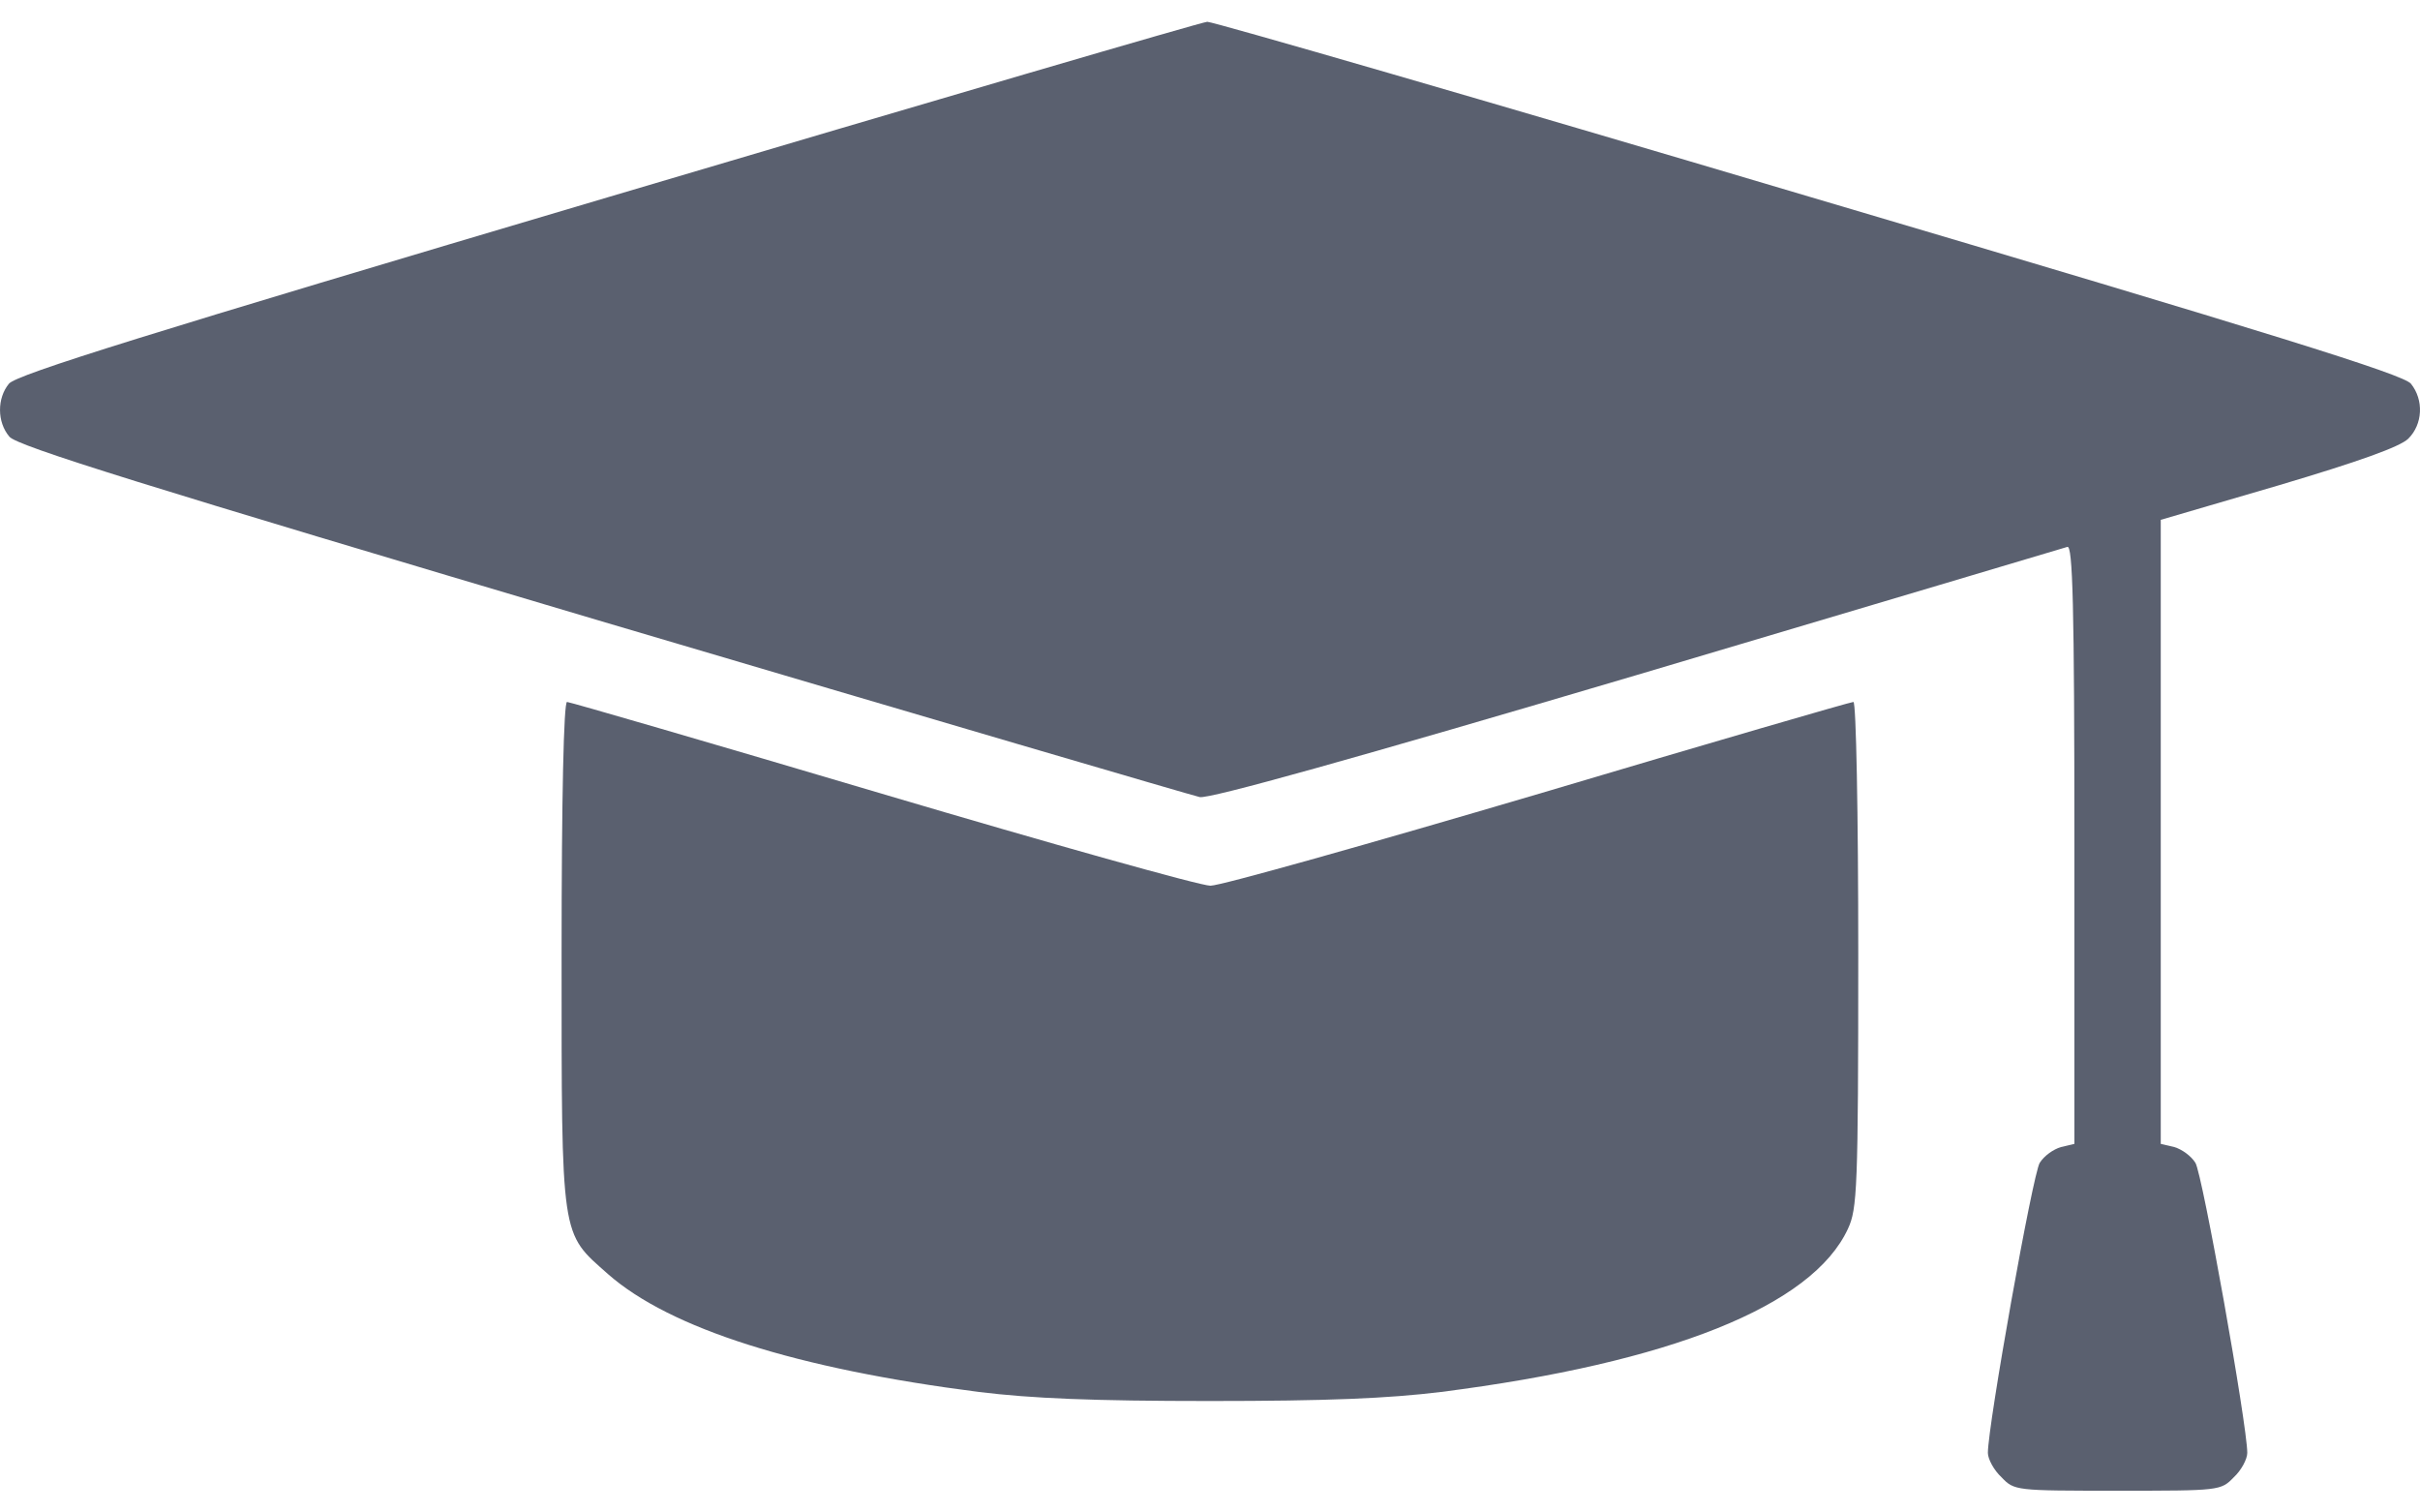
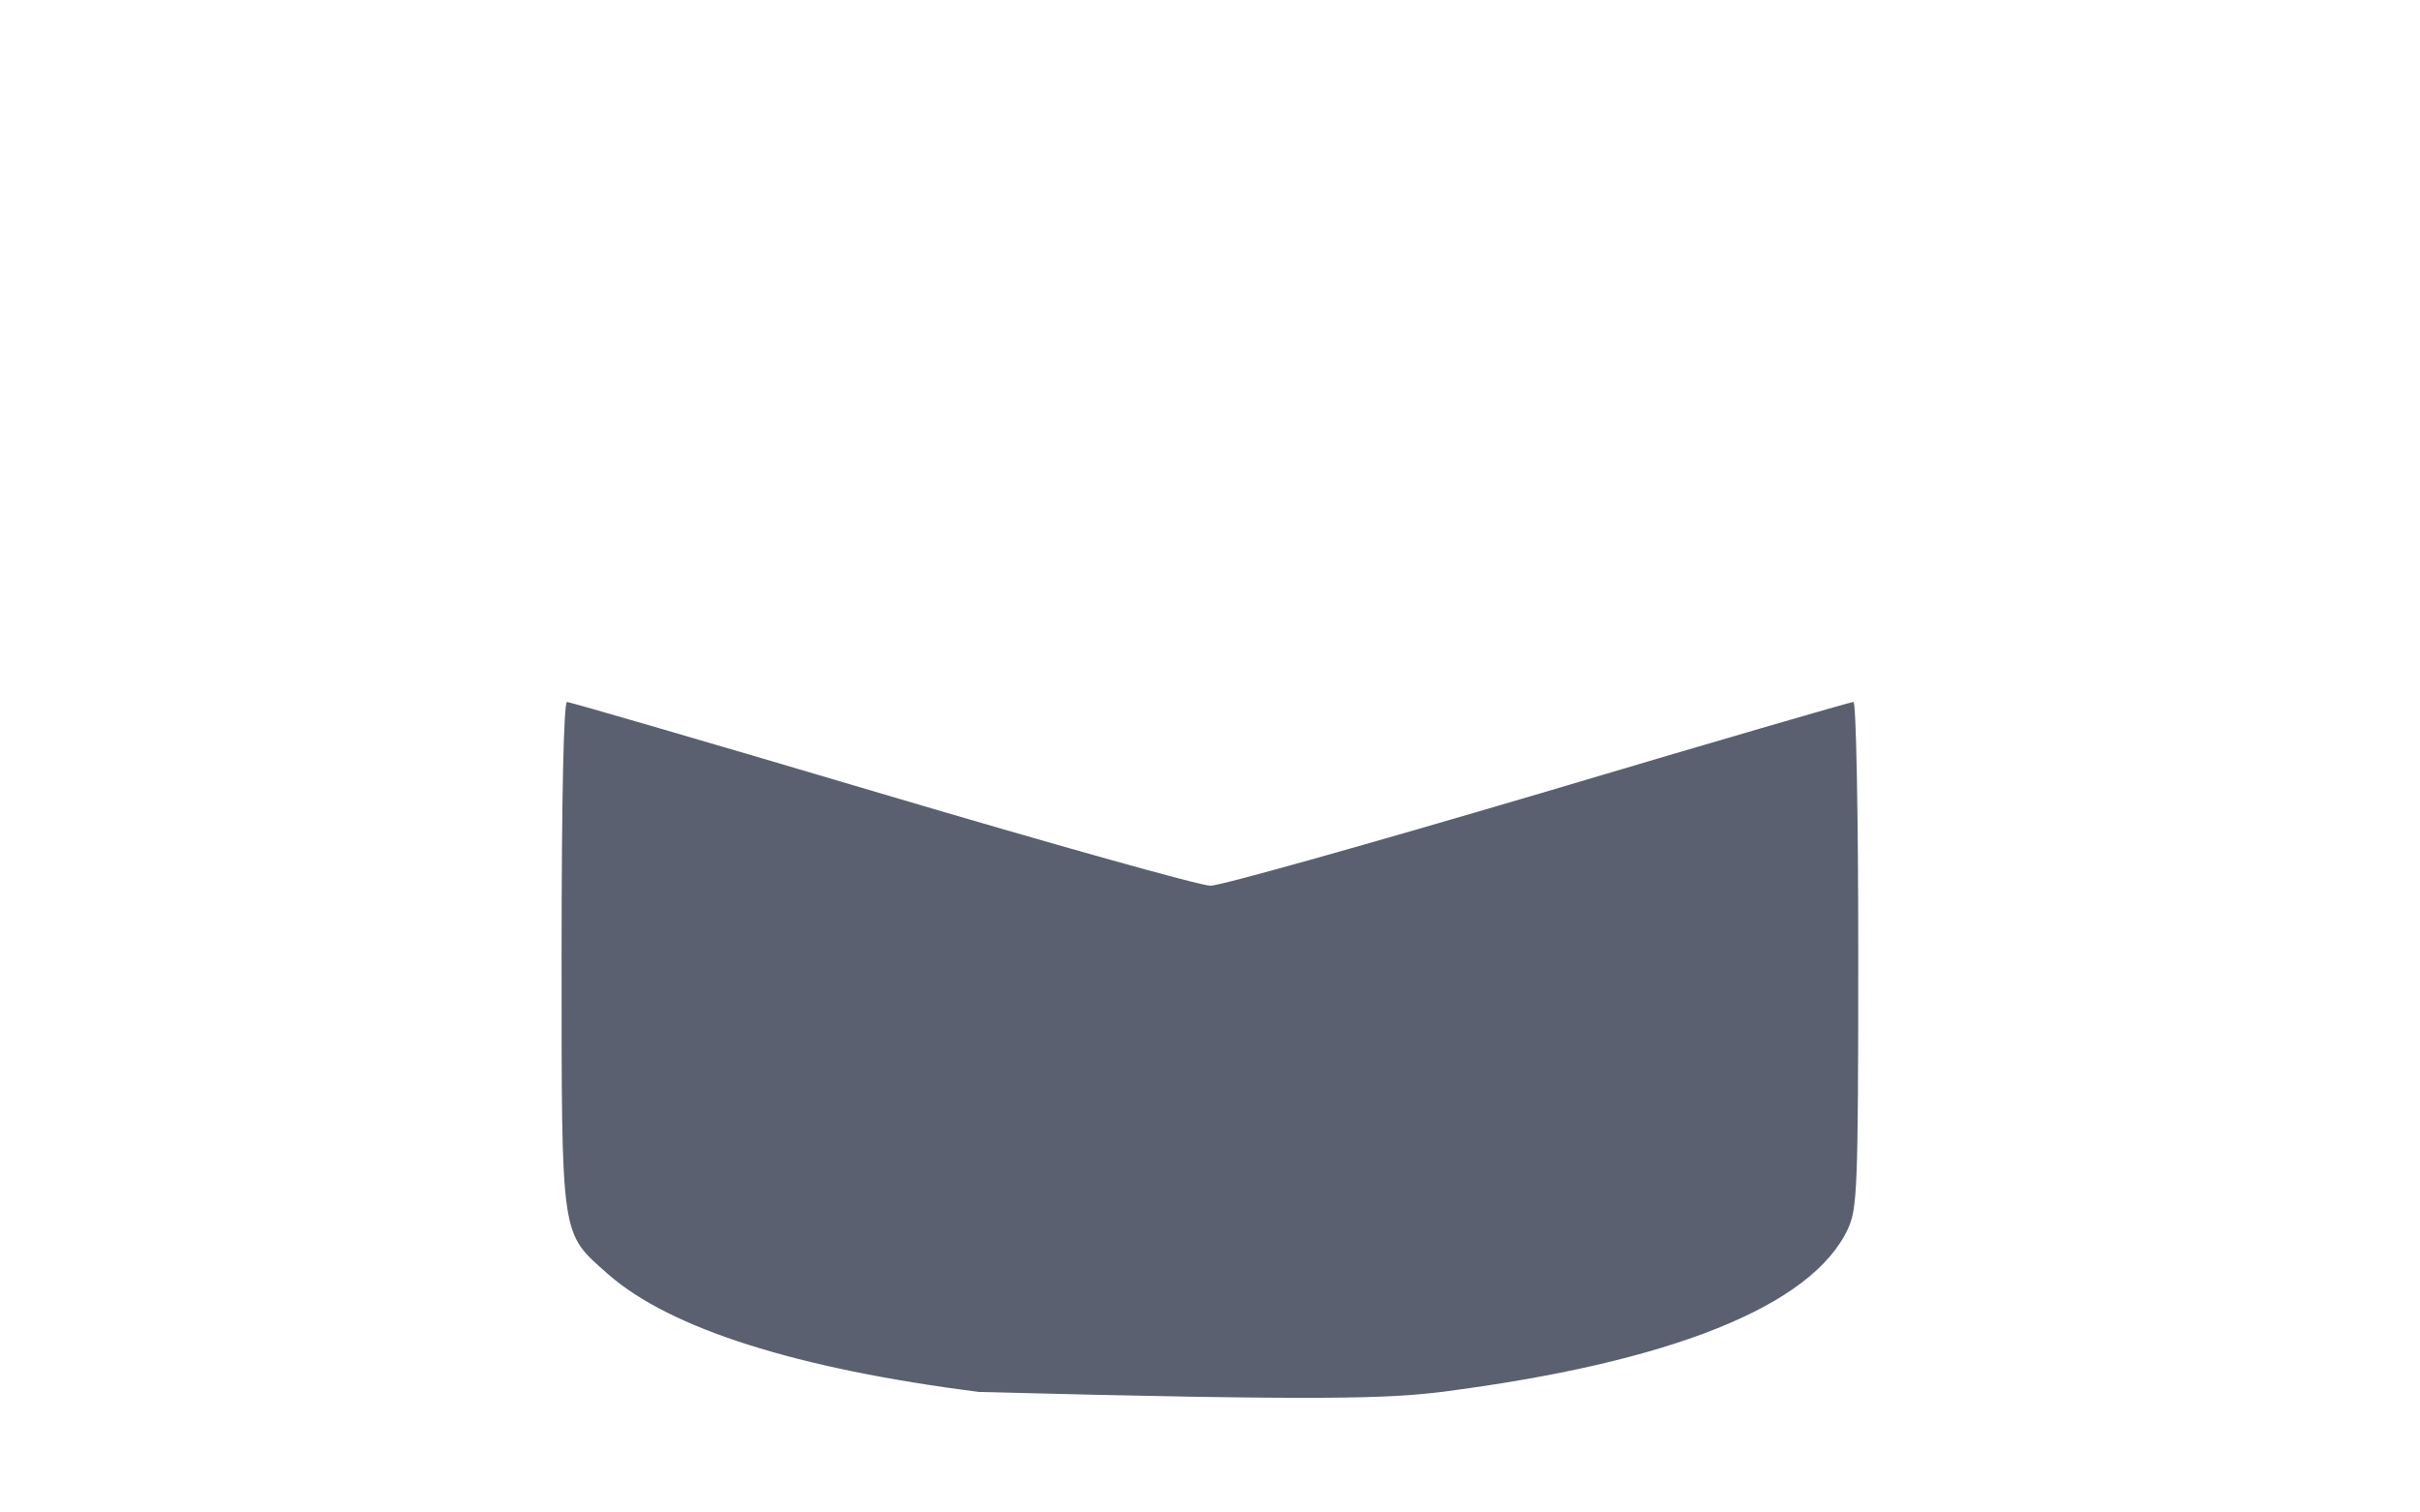
<svg xmlns="http://www.w3.org/2000/svg" width="16" height="10" viewBox="0 0 16 10" fill="none">
-   <path d="M4.016 1.305C0.98 2.205 0.109 2.476 0.059 2.537C-0.02 2.633 -0.02 2.791 0.062 2.887C0.109 2.948 0.973 3.216 3.981 4.109C6.103 4.737 7.882 5.259 7.932 5.27C7.992 5.284 8.953 5.016 10.825 4.462C12.365 4.005 13.643 3.623 13.668 3.616C13.704 3.601 13.715 3.998 13.715 5.58V7.563L13.626 7.584C13.575 7.599 13.515 7.642 13.486 7.688C13.44 7.759 13.143 9.424 13.143 9.606C13.143 9.646 13.183 9.721 13.233 9.767C13.318 9.856 13.325 9.856 14.001 9.856C14.676 9.856 14.683 9.856 14.769 9.767C14.819 9.721 14.858 9.646 14.858 9.606C14.858 9.424 14.561 7.759 14.515 7.688C14.486 7.642 14.426 7.599 14.376 7.584L14.286 7.563V5.498V3.437L15.065 3.209C15.597 3.051 15.865 2.955 15.922 2.901C16.019 2.805 16.026 2.644 15.94 2.537C15.89 2.476 15.054 2.215 11.964 1.301C9.814 0.662 8.021 0.144 7.982 0.144C7.942 0.147 6.16 0.669 4.016 1.305Z" fill="#5A606F" />
-   <path d="M3.713 6.309C3.713 8.213 3.706 8.145 4.02 8.424C4.431 8.785 5.267 9.049 6.471 9.203C6.821 9.246 7.224 9.263 7.999 9.263C8.775 9.263 9.178 9.246 9.528 9.203C11.043 9.01 11.982 8.635 12.218 8.124C12.279 7.992 12.286 7.863 12.286 6.309C12.286 5.377 12.272 4.641 12.254 4.641C12.236 4.641 11.3 4.913 10.175 5.248C9.046 5.581 8.071 5.856 8.003 5.856C7.935 5.856 6.956 5.581 5.831 5.248C4.702 4.913 3.766 4.641 3.749 4.641C3.727 4.641 3.713 5.273 3.713 6.309Z" fill="#5A606F" />
+   <path d="M3.713 6.309C3.713 8.213 3.706 8.145 4.02 8.424C4.431 8.785 5.267 9.049 6.471 9.203C8.775 9.263 9.178 9.246 9.528 9.203C11.043 9.01 11.982 8.635 12.218 8.124C12.279 7.992 12.286 7.863 12.286 6.309C12.286 5.377 12.272 4.641 12.254 4.641C12.236 4.641 11.3 4.913 10.175 5.248C9.046 5.581 8.071 5.856 8.003 5.856C7.935 5.856 6.956 5.581 5.831 5.248C4.702 4.913 3.766 4.641 3.749 4.641C3.727 4.641 3.713 5.273 3.713 6.309Z" fill="#5A606F" />
</svg>